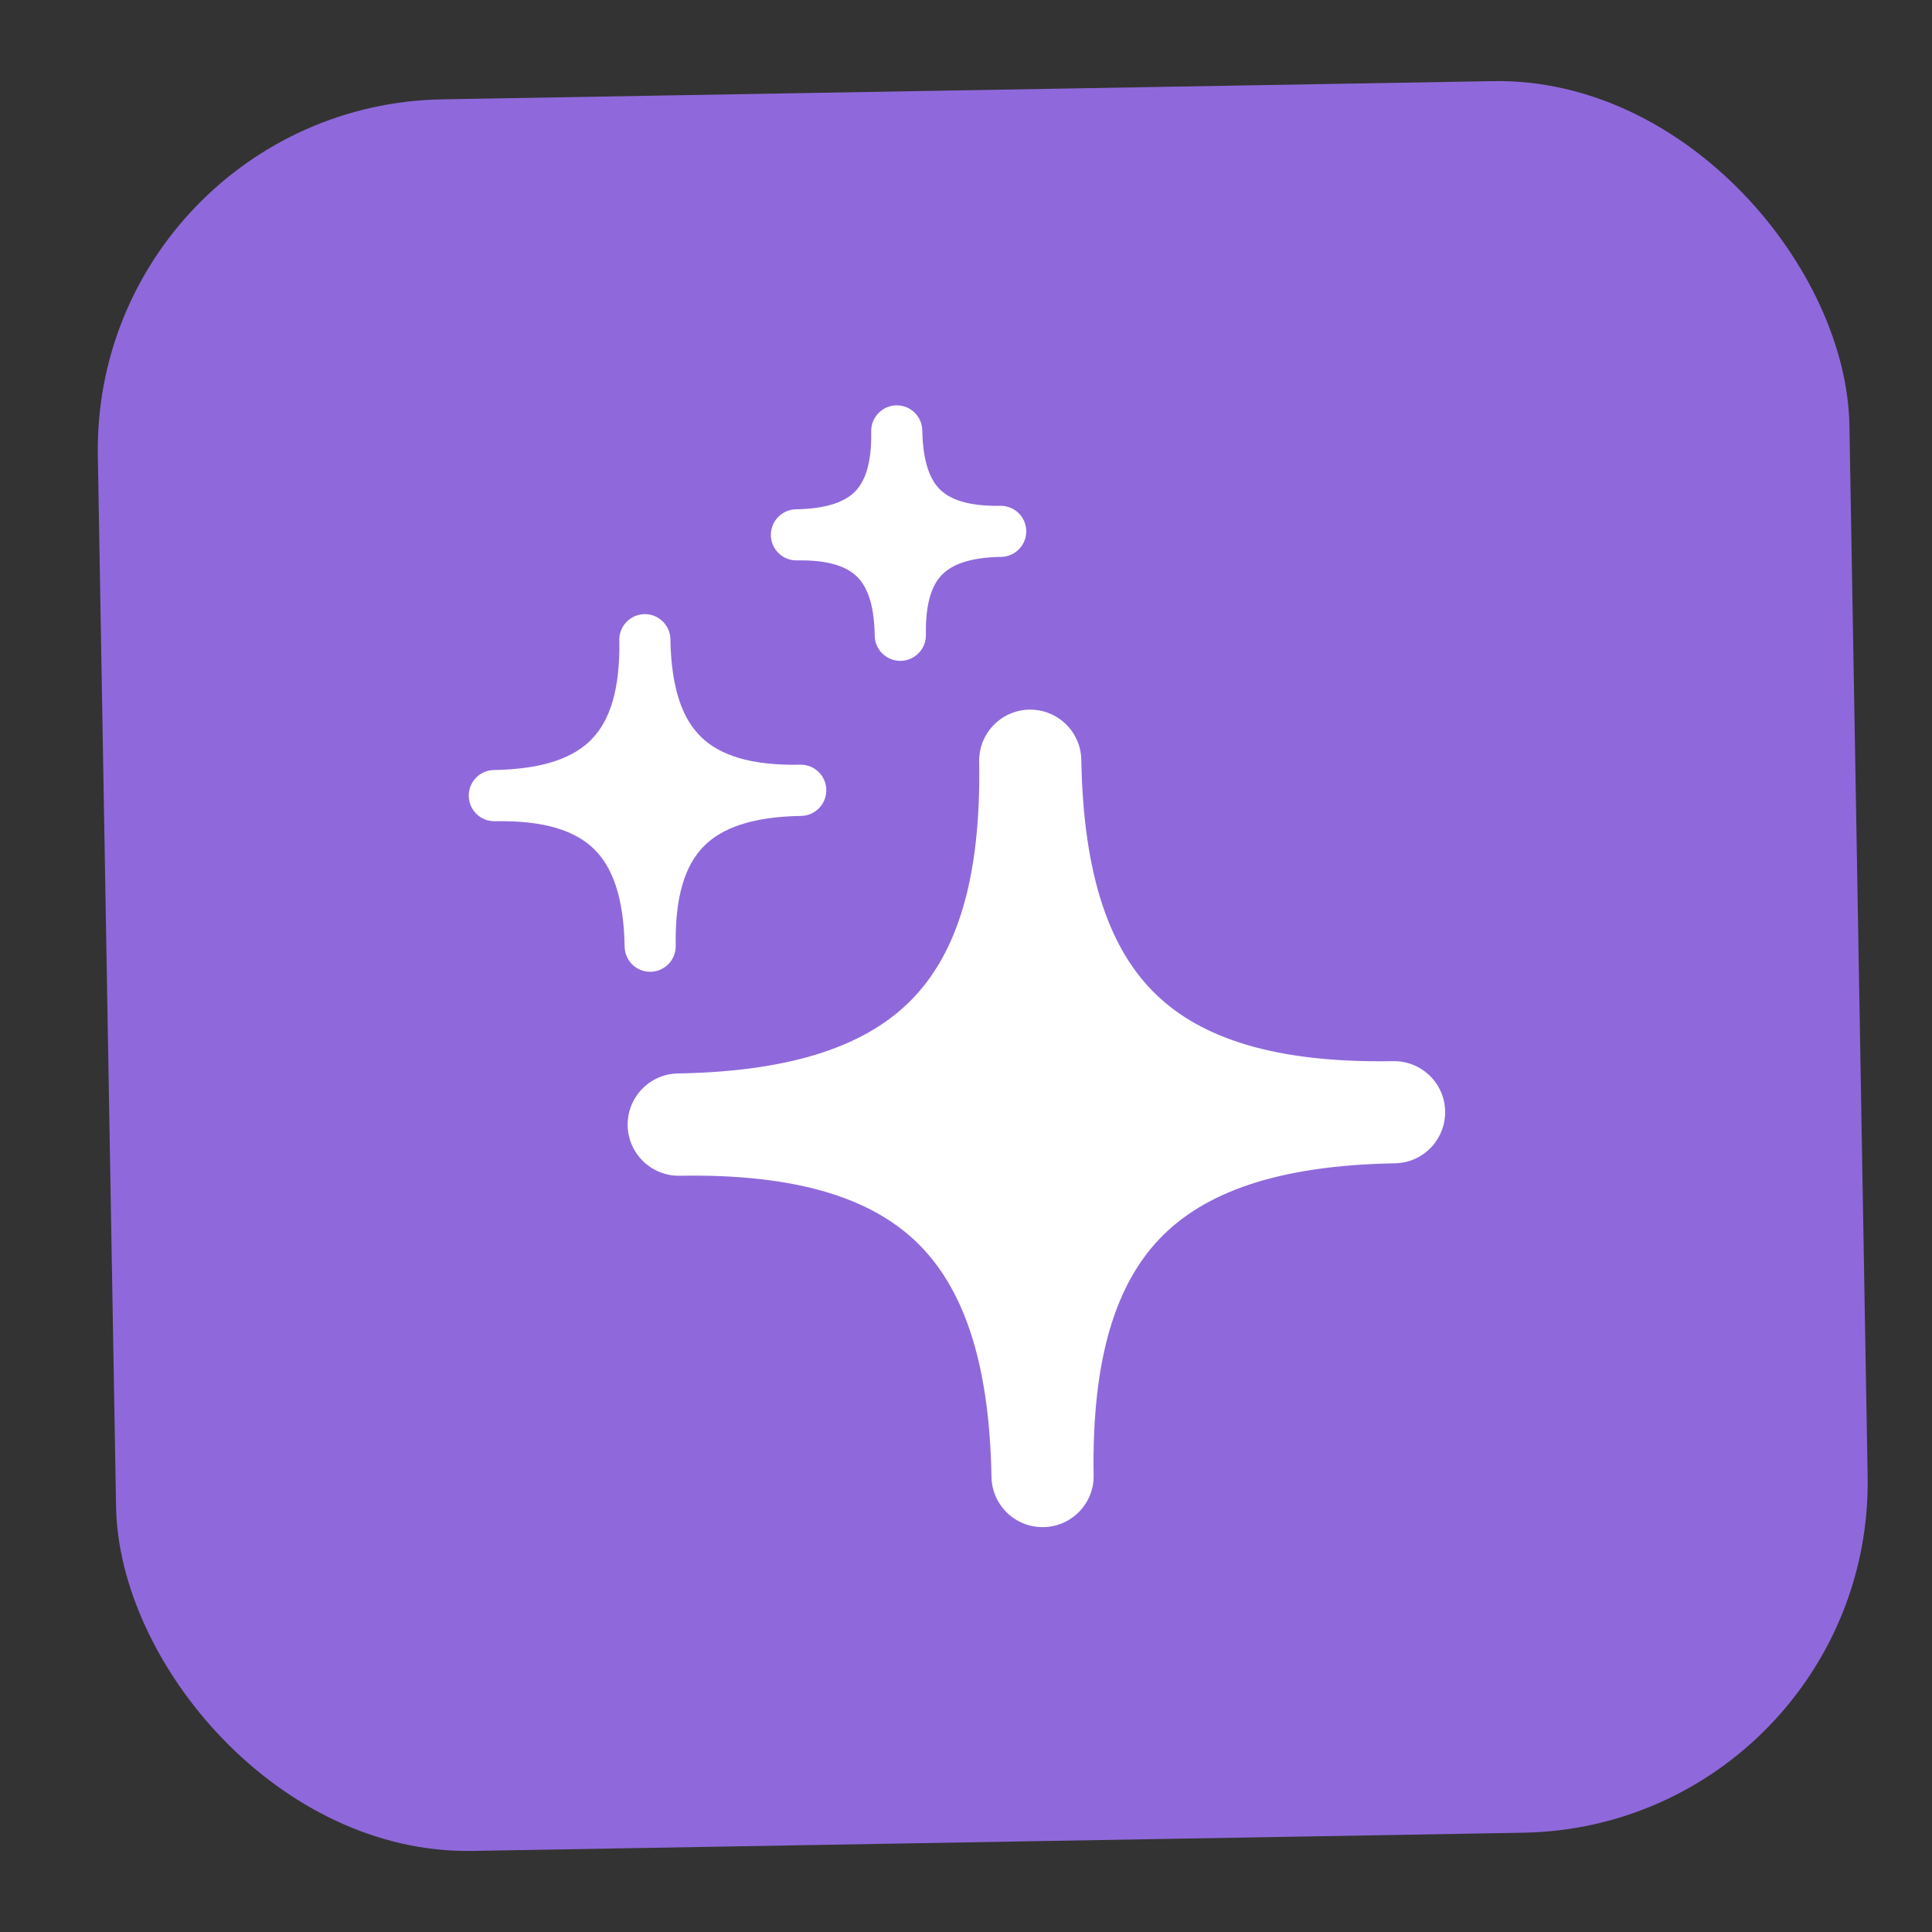
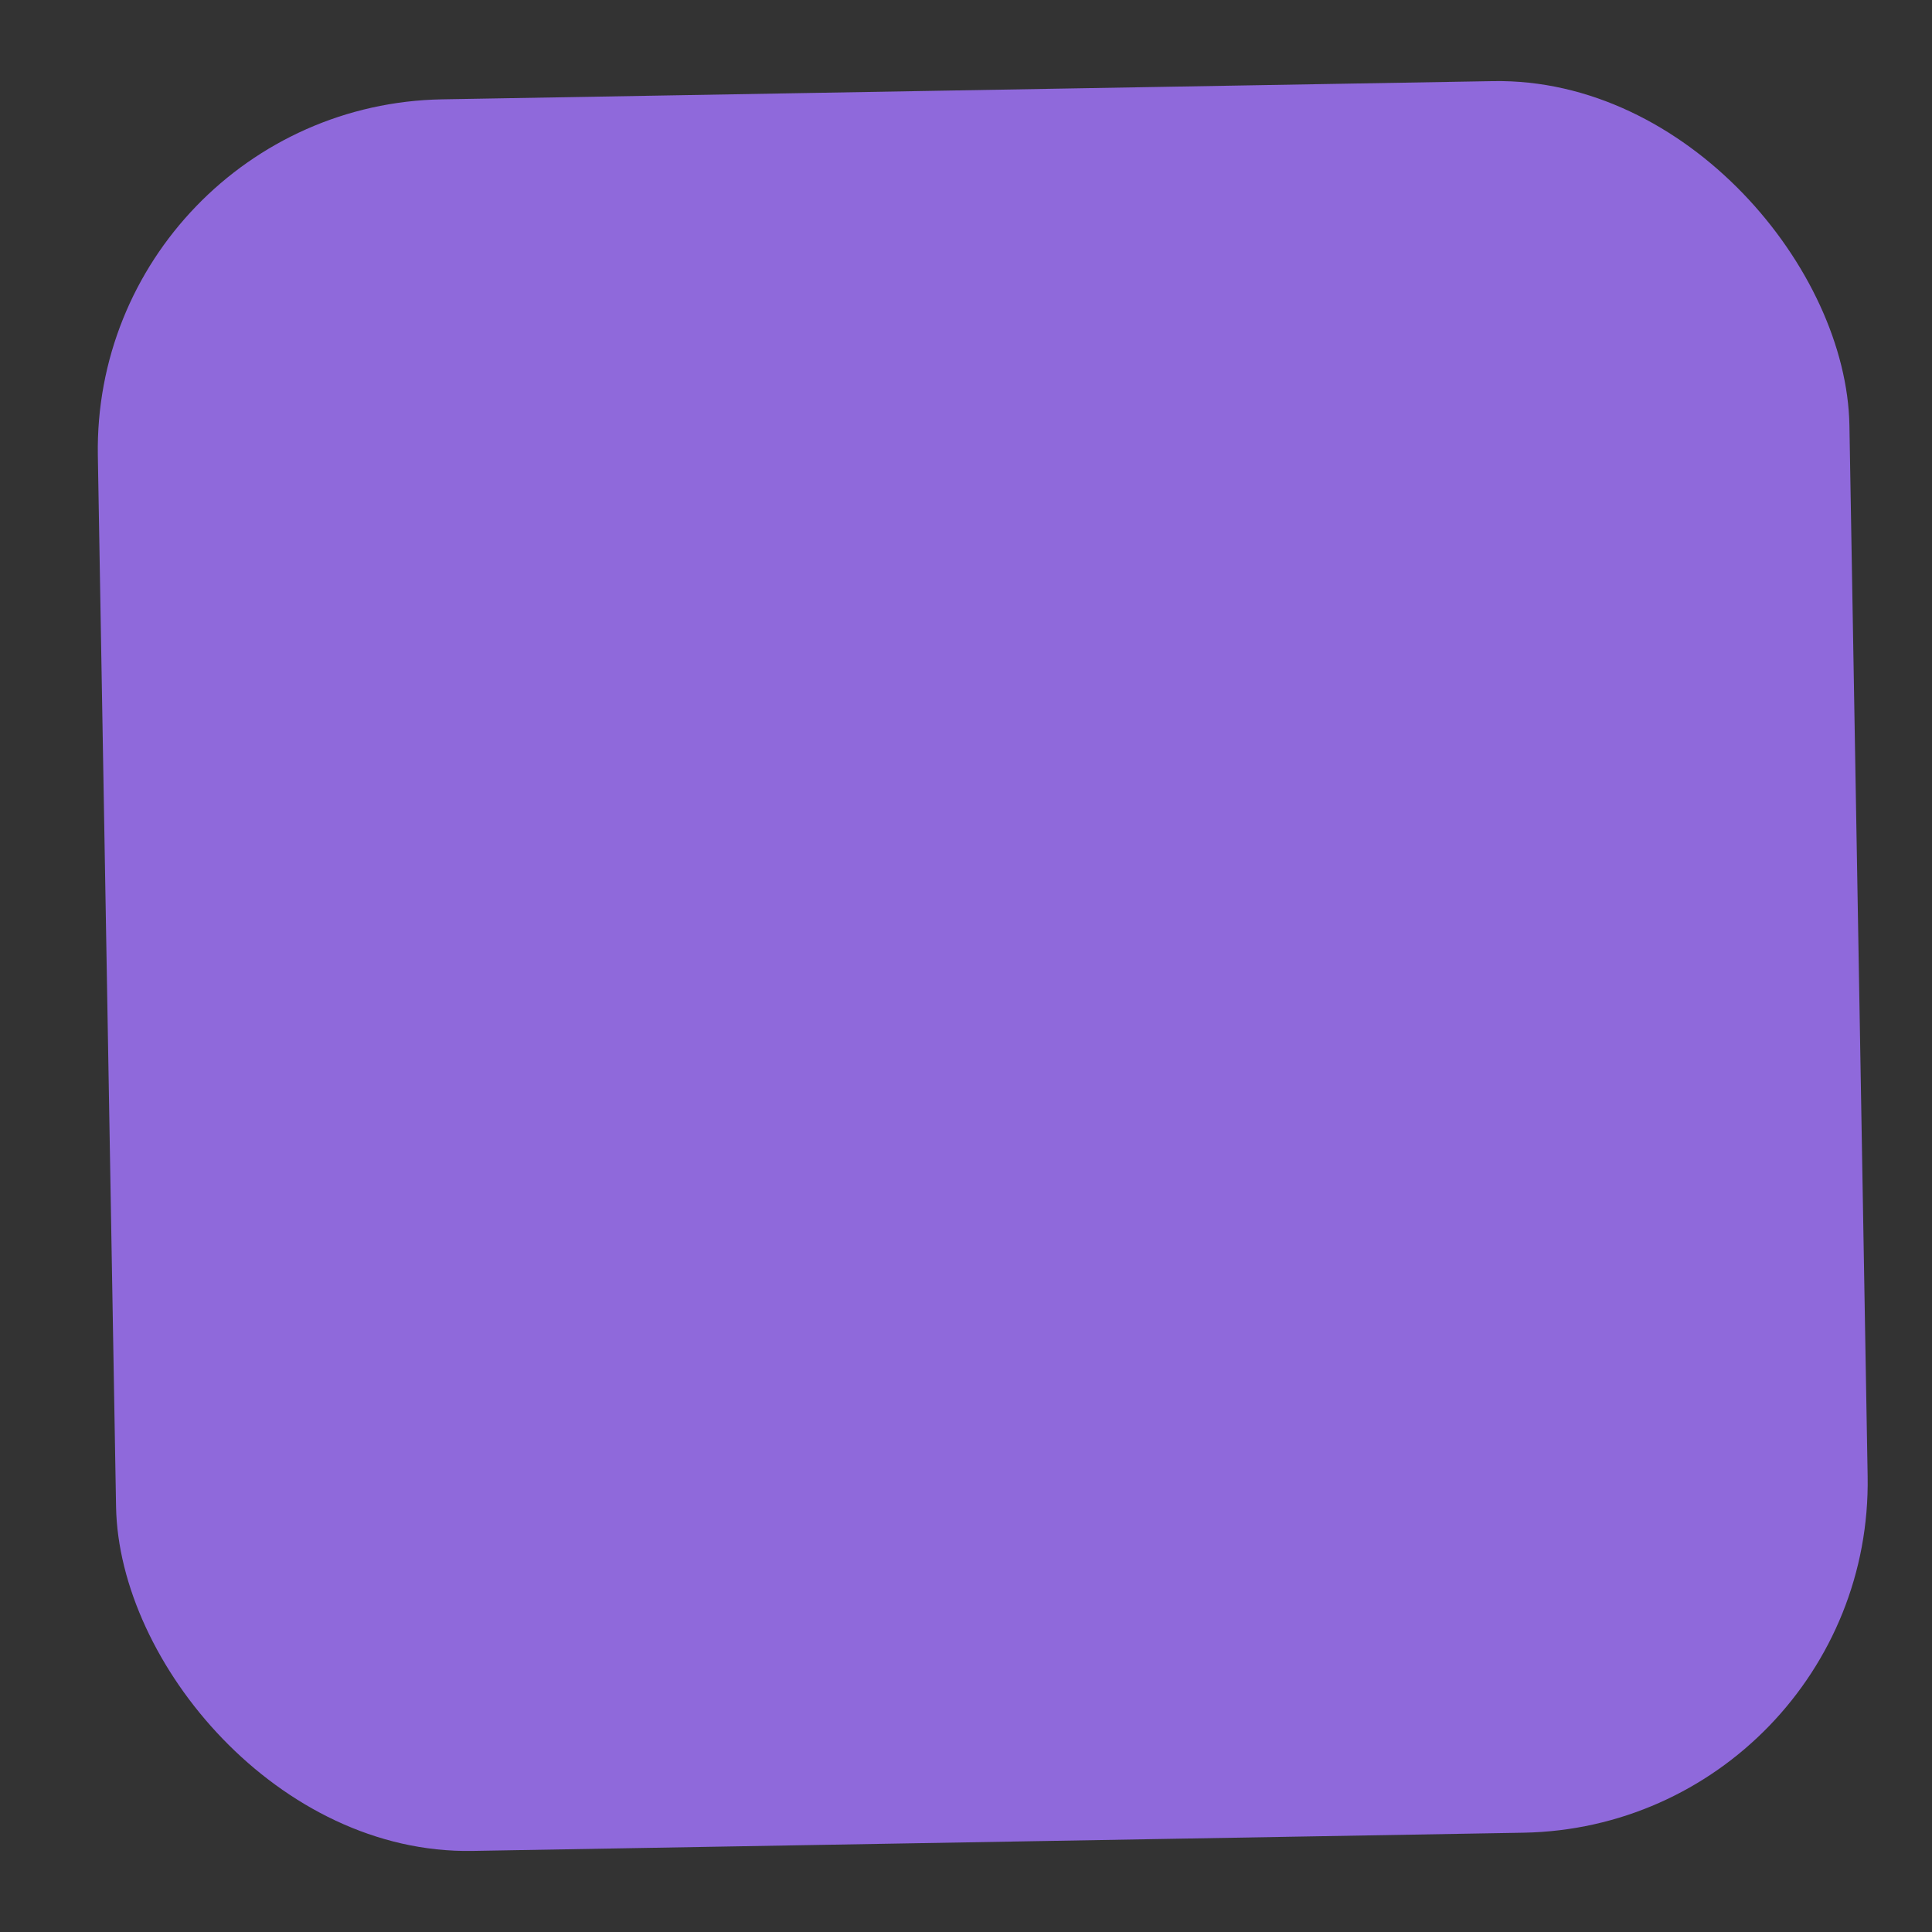
<svg xmlns="http://www.w3.org/2000/svg" width="16" height="16" viewBox="0 0 16 16" fill="none">
  <rect x="0" y="0" width="16" height="16" fill="#333333" stroke="none" />
  <rect x="0.76" y="0.873" width="14.508" height="14.508" rx="2.902" transform="rotate(-0.993 0.76 0.873)" fill="#8F69DB" />
  <g clip-path="url(#clip0_91_3743)">
    <g clip-path="url(#clip1_91_3743)">
      <g clip-path="url(#clip2_91_3743)">
-         <path d="M8.955 6.293C8.951 6.059 8.758 5.873 8.524 5.877C8.291 5.881 8.105 6.074 8.109 6.308C8.126 7.285 7.92 7.895 7.557 8.271C7.194 8.647 6.591 8.873 5.614 8.89C5.38 8.894 5.194 9.087 5.198 9.321C5.202 9.554 5.395 9.741 5.629 9.737C6.605 9.72 7.216 9.925 7.592 10.288C7.968 10.652 8.194 11.254 8.211 12.231C8.215 12.465 8.408 12.651 8.642 12.647C8.875 12.643 9.062 12.45 9.057 12.216C9.041 11.24 9.246 10.629 9.609 10.253C9.972 9.877 10.575 9.651 11.552 9.634C11.786 9.63 11.972 9.437 11.968 9.203C11.964 8.97 11.771 8.784 11.537 8.788C10.561 8.805 9.95 8.599 9.574 8.236C9.198 7.873 8.972 7.27 8.955 6.293Z" fill="white" />
-         <path d="M5.552 5.294C5.55 5.177 5.454 5.084 5.337 5.086C5.22 5.088 5.127 5.185 5.129 5.301C5.136 5.716 5.049 5.968 4.901 6.121C4.753 6.274 4.504 6.37 4.09 6.377C3.973 6.379 3.88 6.476 3.882 6.593C3.884 6.709 3.98 6.803 4.097 6.801C4.512 6.793 4.764 6.881 4.917 7.029C5.069 7.176 5.166 7.425 5.173 7.84C5.175 7.957 5.271 8.05 5.388 8.048C5.505 8.046 5.598 7.949 5.596 7.833C5.589 7.418 5.676 7.166 5.824 7.013C5.972 6.86 6.221 6.764 6.635 6.757C6.752 6.755 6.845 6.658 6.843 6.541C6.841 6.424 6.745 6.331 6.628 6.333C6.213 6.341 5.961 6.253 5.808 6.105C5.655 5.958 5.559 5.709 5.552 5.294Z" fill="white" />
-         <path d="M7.638 3.565C7.636 3.448 7.54 3.355 7.423 3.357C7.306 3.359 7.213 3.456 7.215 3.572C7.22 3.84 7.163 3.986 7.083 4.069C7.003 4.151 6.859 4.213 6.591 4.218C6.475 4.22 6.382 4.316 6.384 4.433C6.386 4.55 6.482 4.643 6.599 4.641C6.867 4.636 7.012 4.694 7.095 4.773C7.178 4.853 7.24 4.997 7.244 5.265C7.246 5.382 7.343 5.475 7.46 5.473C7.576 5.471 7.67 5.374 7.668 5.257C7.663 4.989 7.72 4.844 7.8 4.761C7.88 4.679 8.023 4.616 8.291 4.612C8.408 4.61 8.501 4.513 8.499 4.397C8.497 4.28 8.401 4.187 8.284 4.189C8.016 4.193 7.87 4.136 7.787 4.056C7.705 3.977 7.643 3.833 7.638 3.565Z" fill="white" />
-       </g>
+         </g>
    </g>
  </g>
  <defs>
    <clipPath id="clip0_91_3743">
-       <rect width="10.156" height="10.156" fill="white" transform="translate(2.973 3.011) rotate(-0.993)" />
-     </clipPath>
+       </clipPath>
    <clipPath id="clip1_91_3743">
-       <rect width="10.156" height="10.156" fill="white" transform="translate(2.973 3.011) rotate(-0.993)" />
-     </clipPath>
+       </clipPath>
    <clipPath id="clip2_91_3743">
      <rect width="10.156" height="10.156" fill="white" transform="translate(2.973 3.011) rotate(-0.993)" />
    </clipPath>
  </defs>
</svg>